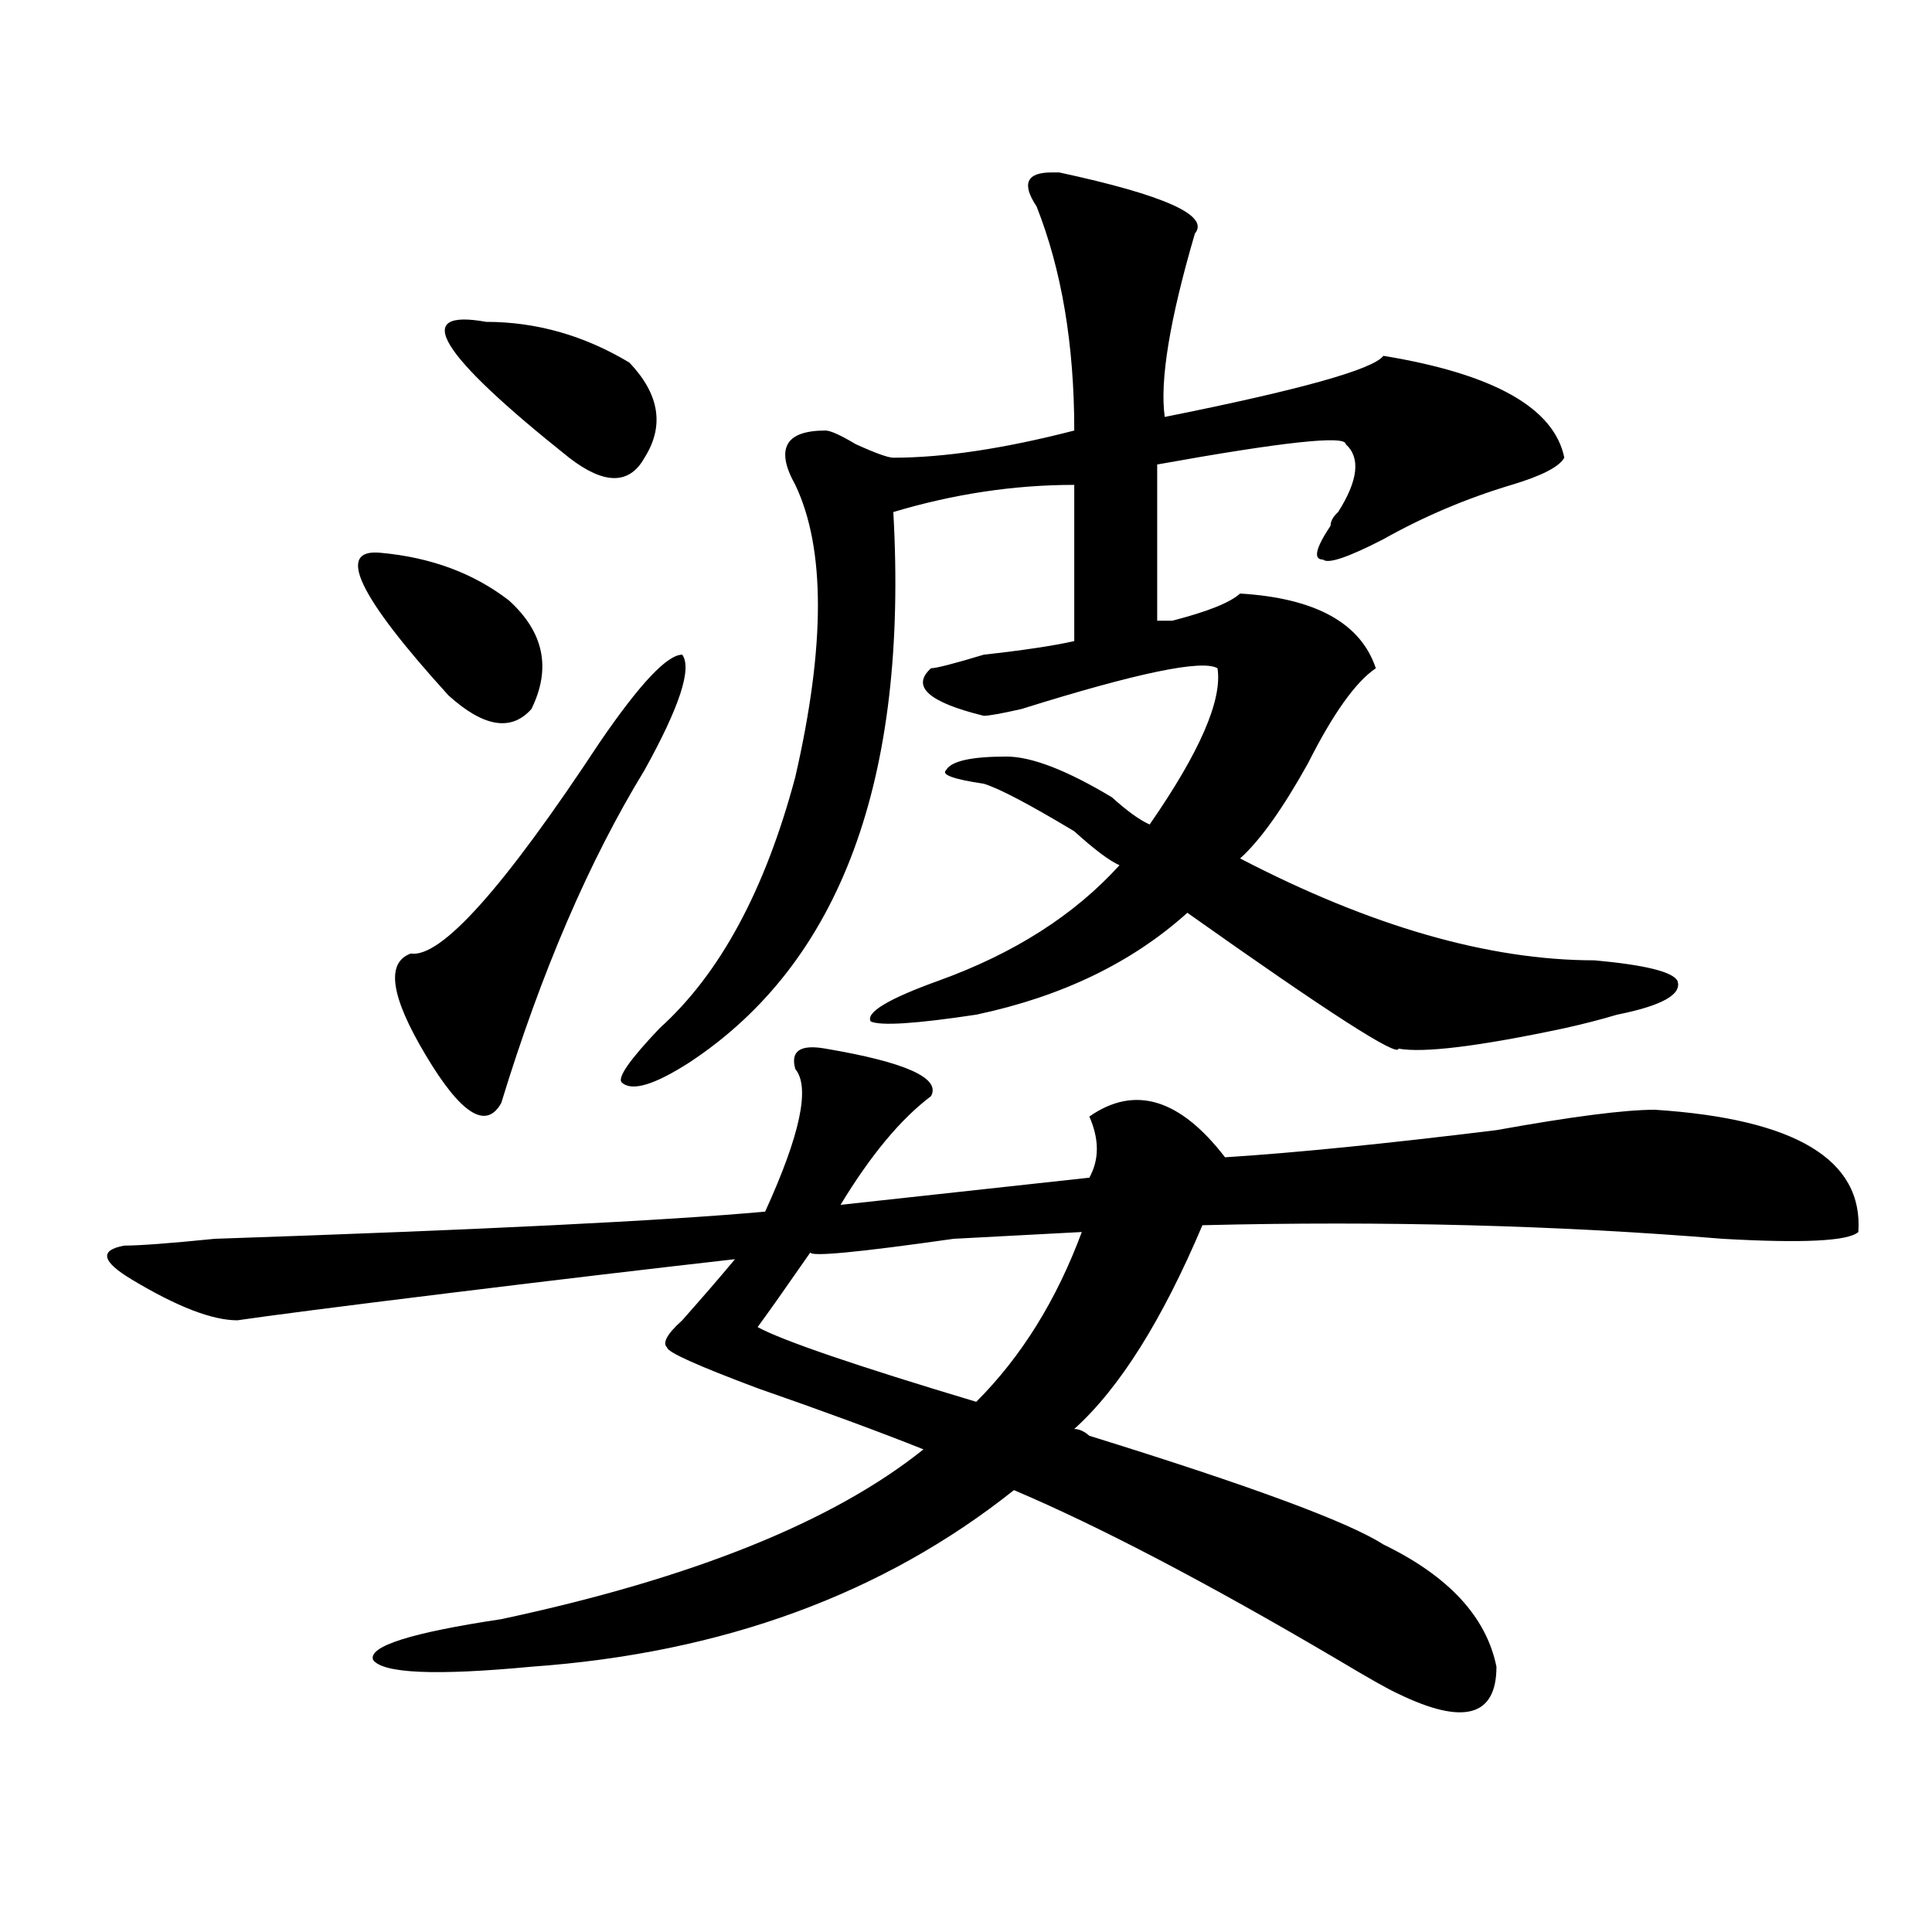
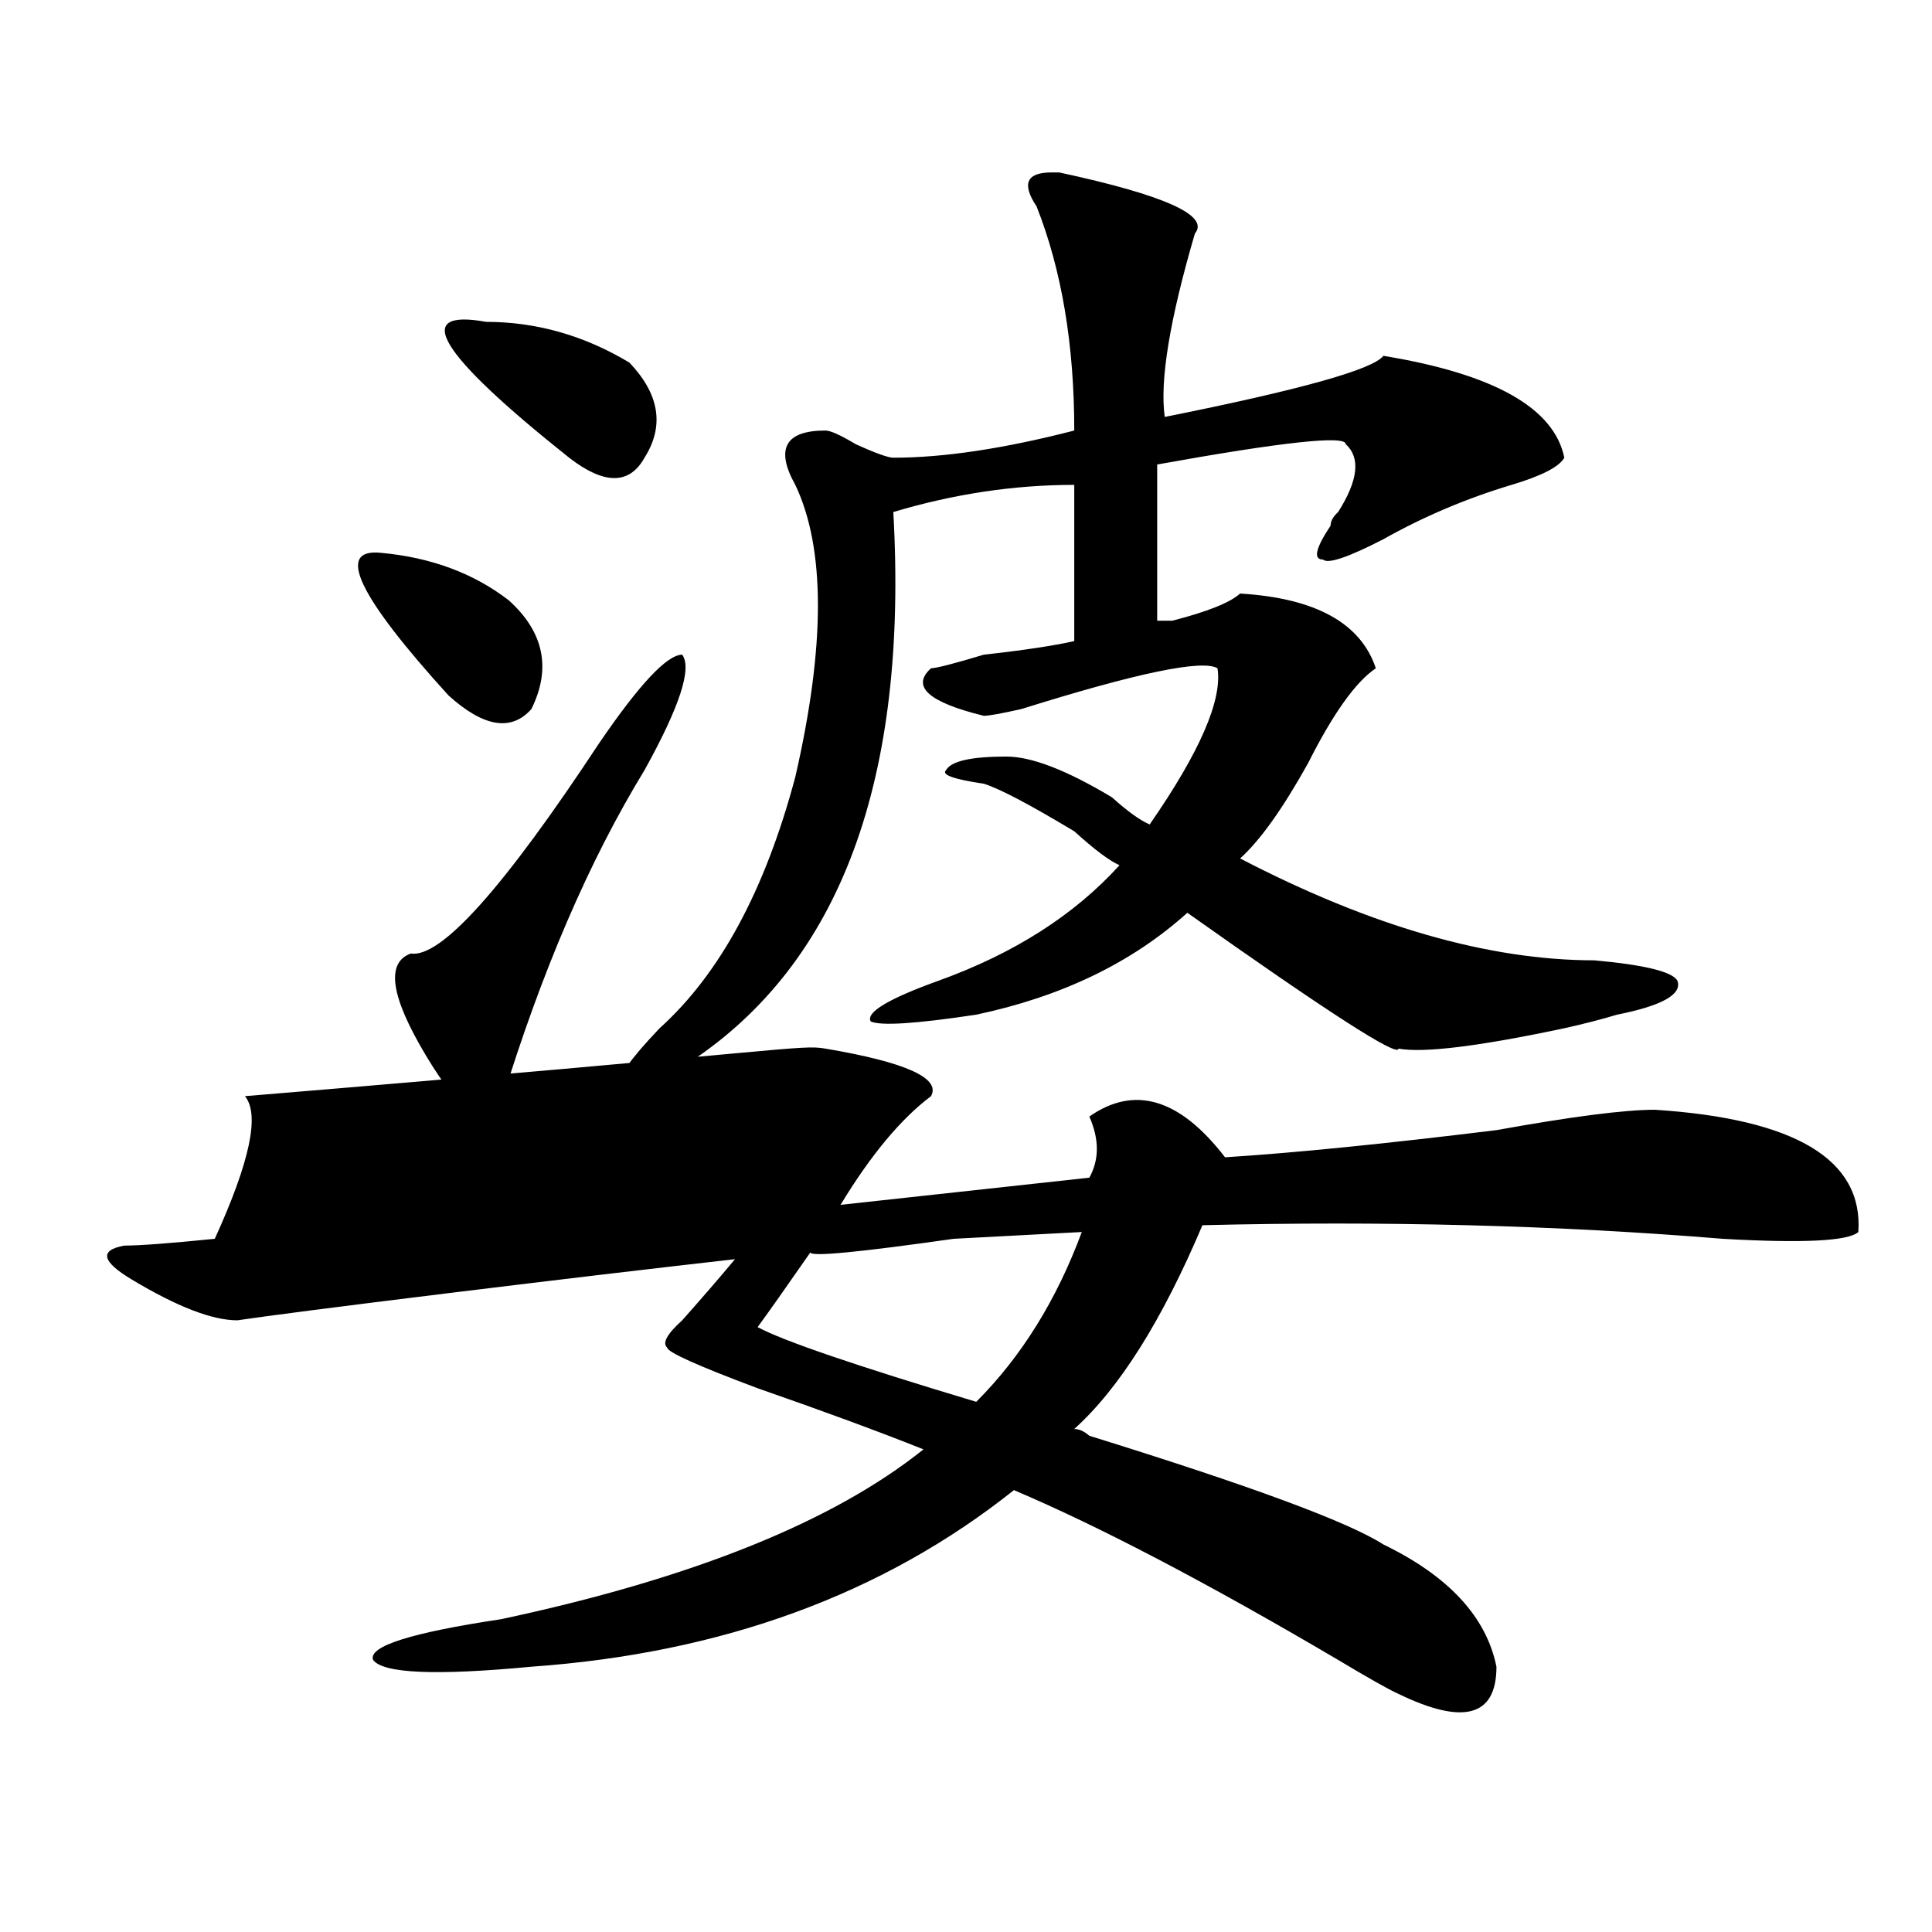
<svg xmlns="http://www.w3.org/2000/svg" version="1.1" id="图层_1" x="0px" y="0px" width="1000px" height="1000px" viewBox="0 0 1000 1000" enable-background="new 0 0 1000 1000" xml:space="preserve">
-   <path d="M427.258,542.766c41.585,7.031,59.815,15.271,54.633,24.609c-15.609,11.755-31.219,30.487-46.828,56.25l128.777-14.063  c5.183-9.339,5.183-19.886,0-31.641c23.414-16.37,46.828-9.339,70.242,21.094c36.401-2.308,83.229-7.031,140.484-14.063  c39.023-7.031,66.34-10.547,81.949-10.547c72.804,4.724,107.925,25.817,105.363,63.281c-5.243,4.724-28.657,5.878-70.242,3.516  c-85.852-7.031-175.605-9.339-269.262-7.031c-20.853,49.219-42.926,84.375-66.34,105.469c2.562,0,5.183,1.208,7.805,3.516  c83.229,25.817,133.96,44.55,152.191,56.25c33.78,16.369,53.292,37.463,58.535,63.281c0,25.763-16.95,30.432-50.73,14.063  c-5.243-2.362-15.609-8.24-31.219-17.578c-67.681-39.881-123.595-69.104-167.801-87.891  c-67.681,53.888-150.911,84.375-249.75,91.406c-49.45,4.669-76.767,3.516-81.949-3.516c-2.622-7.031,19.512-14.063,66.34-21.094  c98.839-21.094,171.703-50.372,218.531-87.891c-23.414-9.339-52.071-19.886-85.852-31.641c-31.219-11.7-46.828-18.731-46.828-21.094  c-2.622-2.308,0-7.031,7.805-14.063c10.366-11.7,19.512-22.247,27.316-31.641c-41.646,4.724-91.095,10.547-148.289,17.578  c-57.255,7.031-93.656,11.755-109.266,14.063c-13.048,0-31.219-7.031-54.633-21.094c-15.609-9.339-16.95-15.216-3.902-17.578  c7.805,0,23.414-1.153,46.828-3.516c137.862-4.669,232.8-9.339,284.871-14.063c18.171-39.825,23.414-64.435,15.609-73.828  C409.026,543.974,414.21,540.458,427.258,542.766z M197.02,286.125c25.976,2.362,48.108,10.547,66.34,24.609  c18.171,16.425,22.073,35.156,11.707,56.25c-10.427,11.755-24.755,9.394-42.926-7.031  C185.313,308.427,173.605,283.817,197.02,286.125z M310.188,384.563c20.792-30.433,35.121-45.703,42.926-45.703  c5.183,7.031-1.341,26.972-19.512,59.766c-28.657,46.911-53.353,104.315-74.145,172.266c-7.805,14.063-20.853,5.878-39.023-24.609  c-18.231-30.433-20.853-48.011-7.805-52.734C228.238,495.909,260.737,459.599,310.188,384.563z M251.652,166.594  c25.976,0,50.73,7.031,74.145,21.094c15.609,16.425,18.171,32.849,7.805,49.219c-7.805,14.063-20.853,14.063-39.023,0  C226.897,183.019,212.629,159.563,251.652,166.594z M618.473,120.891c-13.048,44.55-18.231,76.19-15.609,94.922  c70.242-14.063,107.925-24.609,113.168-31.641c57.194,9.394,88.413,26.972,93.656,52.734c-2.622,4.724-11.707,9.394-27.316,14.063  c-23.414,7.031-45.548,16.425-66.34,28.125c-18.231,9.394-28.657,12.909-31.219,10.547c-5.243,0-3.902-5.823,3.902-17.578  c0-2.308,1.28-4.669,3.902-7.031c10.366-16.37,11.707-28.125,3.902-35.156c0-4.669-32.56-1.153-97.559,10.547v80.859h7.805  c18.171-4.669,29.878-9.339,35.121-14.063c39.023,2.362,62.438,15.271,70.242,38.672c-10.427,7.031-22.134,23.456-35.121,49.219  c-13.048,23.456-24.755,39.88-35.121,49.219c67.62,35.156,128.777,52.734,183.41,52.734c25.976,2.362,40.304,5.878,42.926,10.547  c2.562,7.031-7.805,12.909-31.219,17.578c-7.805,2.362-16.95,4.724-27.316,7.031c-44.267,9.394-72.864,12.909-85.852,10.547  c0,4.724-36.462-18.731-109.266-70.313c-28.657,25.817-65.06,43.396-109.266,52.734c-31.219,4.724-49.45,5.878-54.633,3.516  c-2.622-4.669,9.085-11.7,35.121-21.094c39.023-14.063,70.242-33.948,93.656-59.766c-5.243-2.308-13.048-8.185-23.414-17.578  c-23.414-14.063-39.023-22.247-46.828-24.609c-15.609-2.308-22.134-4.669-19.512-7.031c2.562-4.669,12.987-7.031,31.219-7.031  c12.987,0,31.219,7.031,54.633,21.094c7.805,7.031,14.269,11.755,19.512,14.063c25.976-37.464,37.683-64.435,35.121-80.859  c-7.805-4.669-41.646,2.362-101.461,21.094c-10.427,2.362-16.95,3.516-19.512,3.516c-28.657-7.031-37.743-15.216-27.316-24.609  c2.562,0,11.707-2.308,27.316-7.031c20.792-2.308,36.401-4.669,46.828-7.031v-80.859c-31.219,0-62.438,4.724-93.656,14.063  c7.805,138.317-27.316,233.239-105.363,284.766c-18.231,11.755-29.938,15.271-35.121,10.547c-2.622-2.308,3.902-11.7,19.512-28.125  c31.219-28.125,54.633-71.466,70.242-130.078c15.609-67.95,15.609-118.323,0-151.172c-5.243-9.339-6.524-16.37-3.902-21.094  c2.562-4.669,9.085-7.031,19.512-7.031c2.562,0,7.805,2.362,15.609,7.031c10.366,4.724,16.89,7.031,19.512,7.031  c25.976,0,57.194-4.669,93.656-14.063c0-44.495-6.524-83.167-19.512-116.016c-7.805-11.7-5.243-17.578,7.805-17.578h3.902  C602.863,101.005,626.277,111.552,618.473,120.891z M559.938,637.688l-66.34,3.516c-49.45,7.031-74.145,9.394-74.145,7.031  c-13.048,18.786-22.134,31.641-27.316,38.672c12.987,7.031,50.73,19.94,113.168,38.672  C528.719,702.177,546.89,672.844,559.938,637.688z" />
+   <path d="M427.258,542.766c41.585,7.031,59.815,15.271,54.633,24.609c-15.609,11.755-31.219,30.487-46.828,56.25l128.777-14.063  c5.183-9.339,5.183-19.886,0-31.641c23.414-16.37,46.828-9.339,70.242,21.094c36.401-2.308,83.229-7.031,140.484-14.063  c39.023-7.031,66.34-10.547,81.949-10.547c72.804,4.724,107.925,25.817,105.363,63.281c-5.243,4.724-28.657,5.878-70.242,3.516  c-85.852-7.031-175.605-9.339-269.262-7.031c-20.853,49.219-42.926,84.375-66.34,105.469c2.562,0,5.183,1.208,7.805,3.516  c83.229,25.817,133.96,44.55,152.191,56.25c33.78,16.369,53.292,37.463,58.535,63.281c0,25.763-16.95,30.432-50.73,14.063  c-5.243-2.362-15.609-8.24-31.219-17.578c-67.681-39.881-123.595-69.104-167.801-87.891  c-67.681,53.888-150.911,84.375-249.75,91.406c-49.45,4.669-76.767,3.516-81.949-3.516c-2.622-7.031,19.512-14.063,66.34-21.094  c98.839-21.094,171.703-50.372,218.531-87.891c-23.414-9.339-52.071-19.886-85.852-31.641c-31.219-11.7-46.828-18.731-46.828-21.094  c-2.622-2.308,0-7.031,7.805-14.063c10.366-11.7,19.512-22.247,27.316-31.641c-41.646,4.724-91.095,10.547-148.289,17.578  c-57.255,7.031-93.656,11.755-109.266,14.063c-13.048,0-31.219-7.031-54.633-21.094c-15.609-9.339-16.95-15.216-3.902-17.578  c7.805,0,23.414-1.153,46.828-3.516c18.171-39.825,23.414-64.435,15.609-73.828  C409.026,543.974,414.21,540.458,427.258,542.766z M197.02,286.125c25.976,2.362,48.108,10.547,66.34,24.609  c18.171,16.425,22.073,35.156,11.707,56.25c-10.427,11.755-24.755,9.394-42.926-7.031  C185.313,308.427,173.605,283.817,197.02,286.125z M310.188,384.563c20.792-30.433,35.121-45.703,42.926-45.703  c5.183,7.031-1.341,26.972-19.512,59.766c-28.657,46.911-53.353,104.315-74.145,172.266c-7.805,14.063-20.853,5.878-39.023-24.609  c-18.231-30.433-20.853-48.011-7.805-52.734C228.238,495.909,260.737,459.599,310.188,384.563z M251.652,166.594  c25.976,0,50.73,7.031,74.145,21.094c15.609,16.425,18.171,32.849,7.805,49.219c-7.805,14.063-20.853,14.063-39.023,0  C226.897,183.019,212.629,159.563,251.652,166.594z M618.473,120.891c-13.048,44.55-18.231,76.19-15.609,94.922  c70.242-14.063,107.925-24.609,113.168-31.641c57.194,9.394,88.413,26.972,93.656,52.734c-2.622,4.724-11.707,9.394-27.316,14.063  c-23.414,7.031-45.548,16.425-66.34,28.125c-18.231,9.394-28.657,12.909-31.219,10.547c-5.243,0-3.902-5.823,3.902-17.578  c0-2.308,1.28-4.669,3.902-7.031c10.366-16.37,11.707-28.125,3.902-35.156c0-4.669-32.56-1.153-97.559,10.547v80.859h7.805  c18.171-4.669,29.878-9.339,35.121-14.063c39.023,2.362,62.438,15.271,70.242,38.672c-10.427,7.031-22.134,23.456-35.121,49.219  c-13.048,23.456-24.755,39.88-35.121,49.219c67.62,35.156,128.777,52.734,183.41,52.734c25.976,2.362,40.304,5.878,42.926,10.547  c2.562,7.031-7.805,12.909-31.219,17.578c-7.805,2.362-16.95,4.724-27.316,7.031c-44.267,9.394-72.864,12.909-85.852,10.547  c0,4.724-36.462-18.731-109.266-70.313c-28.657,25.817-65.06,43.396-109.266,52.734c-31.219,4.724-49.45,5.878-54.633,3.516  c-2.622-4.669,9.085-11.7,35.121-21.094c39.023-14.063,70.242-33.948,93.656-59.766c-5.243-2.308-13.048-8.185-23.414-17.578  c-23.414-14.063-39.023-22.247-46.828-24.609c-15.609-2.308-22.134-4.669-19.512-7.031c2.562-4.669,12.987-7.031,31.219-7.031  c12.987,0,31.219,7.031,54.633,21.094c7.805,7.031,14.269,11.755,19.512,14.063c25.976-37.464,37.683-64.435,35.121-80.859  c-7.805-4.669-41.646,2.362-101.461,21.094c-10.427,2.362-16.95,3.516-19.512,3.516c-28.657-7.031-37.743-15.216-27.316-24.609  c2.562,0,11.707-2.308,27.316-7.031c20.792-2.308,36.401-4.669,46.828-7.031v-80.859c-31.219,0-62.438,4.724-93.656,14.063  c7.805,138.317-27.316,233.239-105.363,284.766c-18.231,11.755-29.938,15.271-35.121,10.547c-2.622-2.308,3.902-11.7,19.512-28.125  c31.219-28.125,54.633-71.466,70.242-130.078c15.609-67.95,15.609-118.323,0-151.172c-5.243-9.339-6.524-16.37-3.902-21.094  c2.562-4.669,9.085-7.031,19.512-7.031c2.562,0,7.805,2.362,15.609,7.031c10.366,4.724,16.89,7.031,19.512,7.031  c25.976,0,57.194-4.669,93.656-14.063c0-44.495-6.524-83.167-19.512-116.016c-7.805-11.7-5.243-17.578,7.805-17.578h3.902  C602.863,101.005,626.277,111.552,618.473,120.891z M559.938,637.688l-66.34,3.516c-49.45,7.031-74.145,9.394-74.145,7.031  c-13.048,18.786-22.134,31.641-27.316,38.672c12.987,7.031,50.73,19.94,113.168,38.672  C528.719,702.177,546.89,672.844,559.938,637.688z" />
</svg>